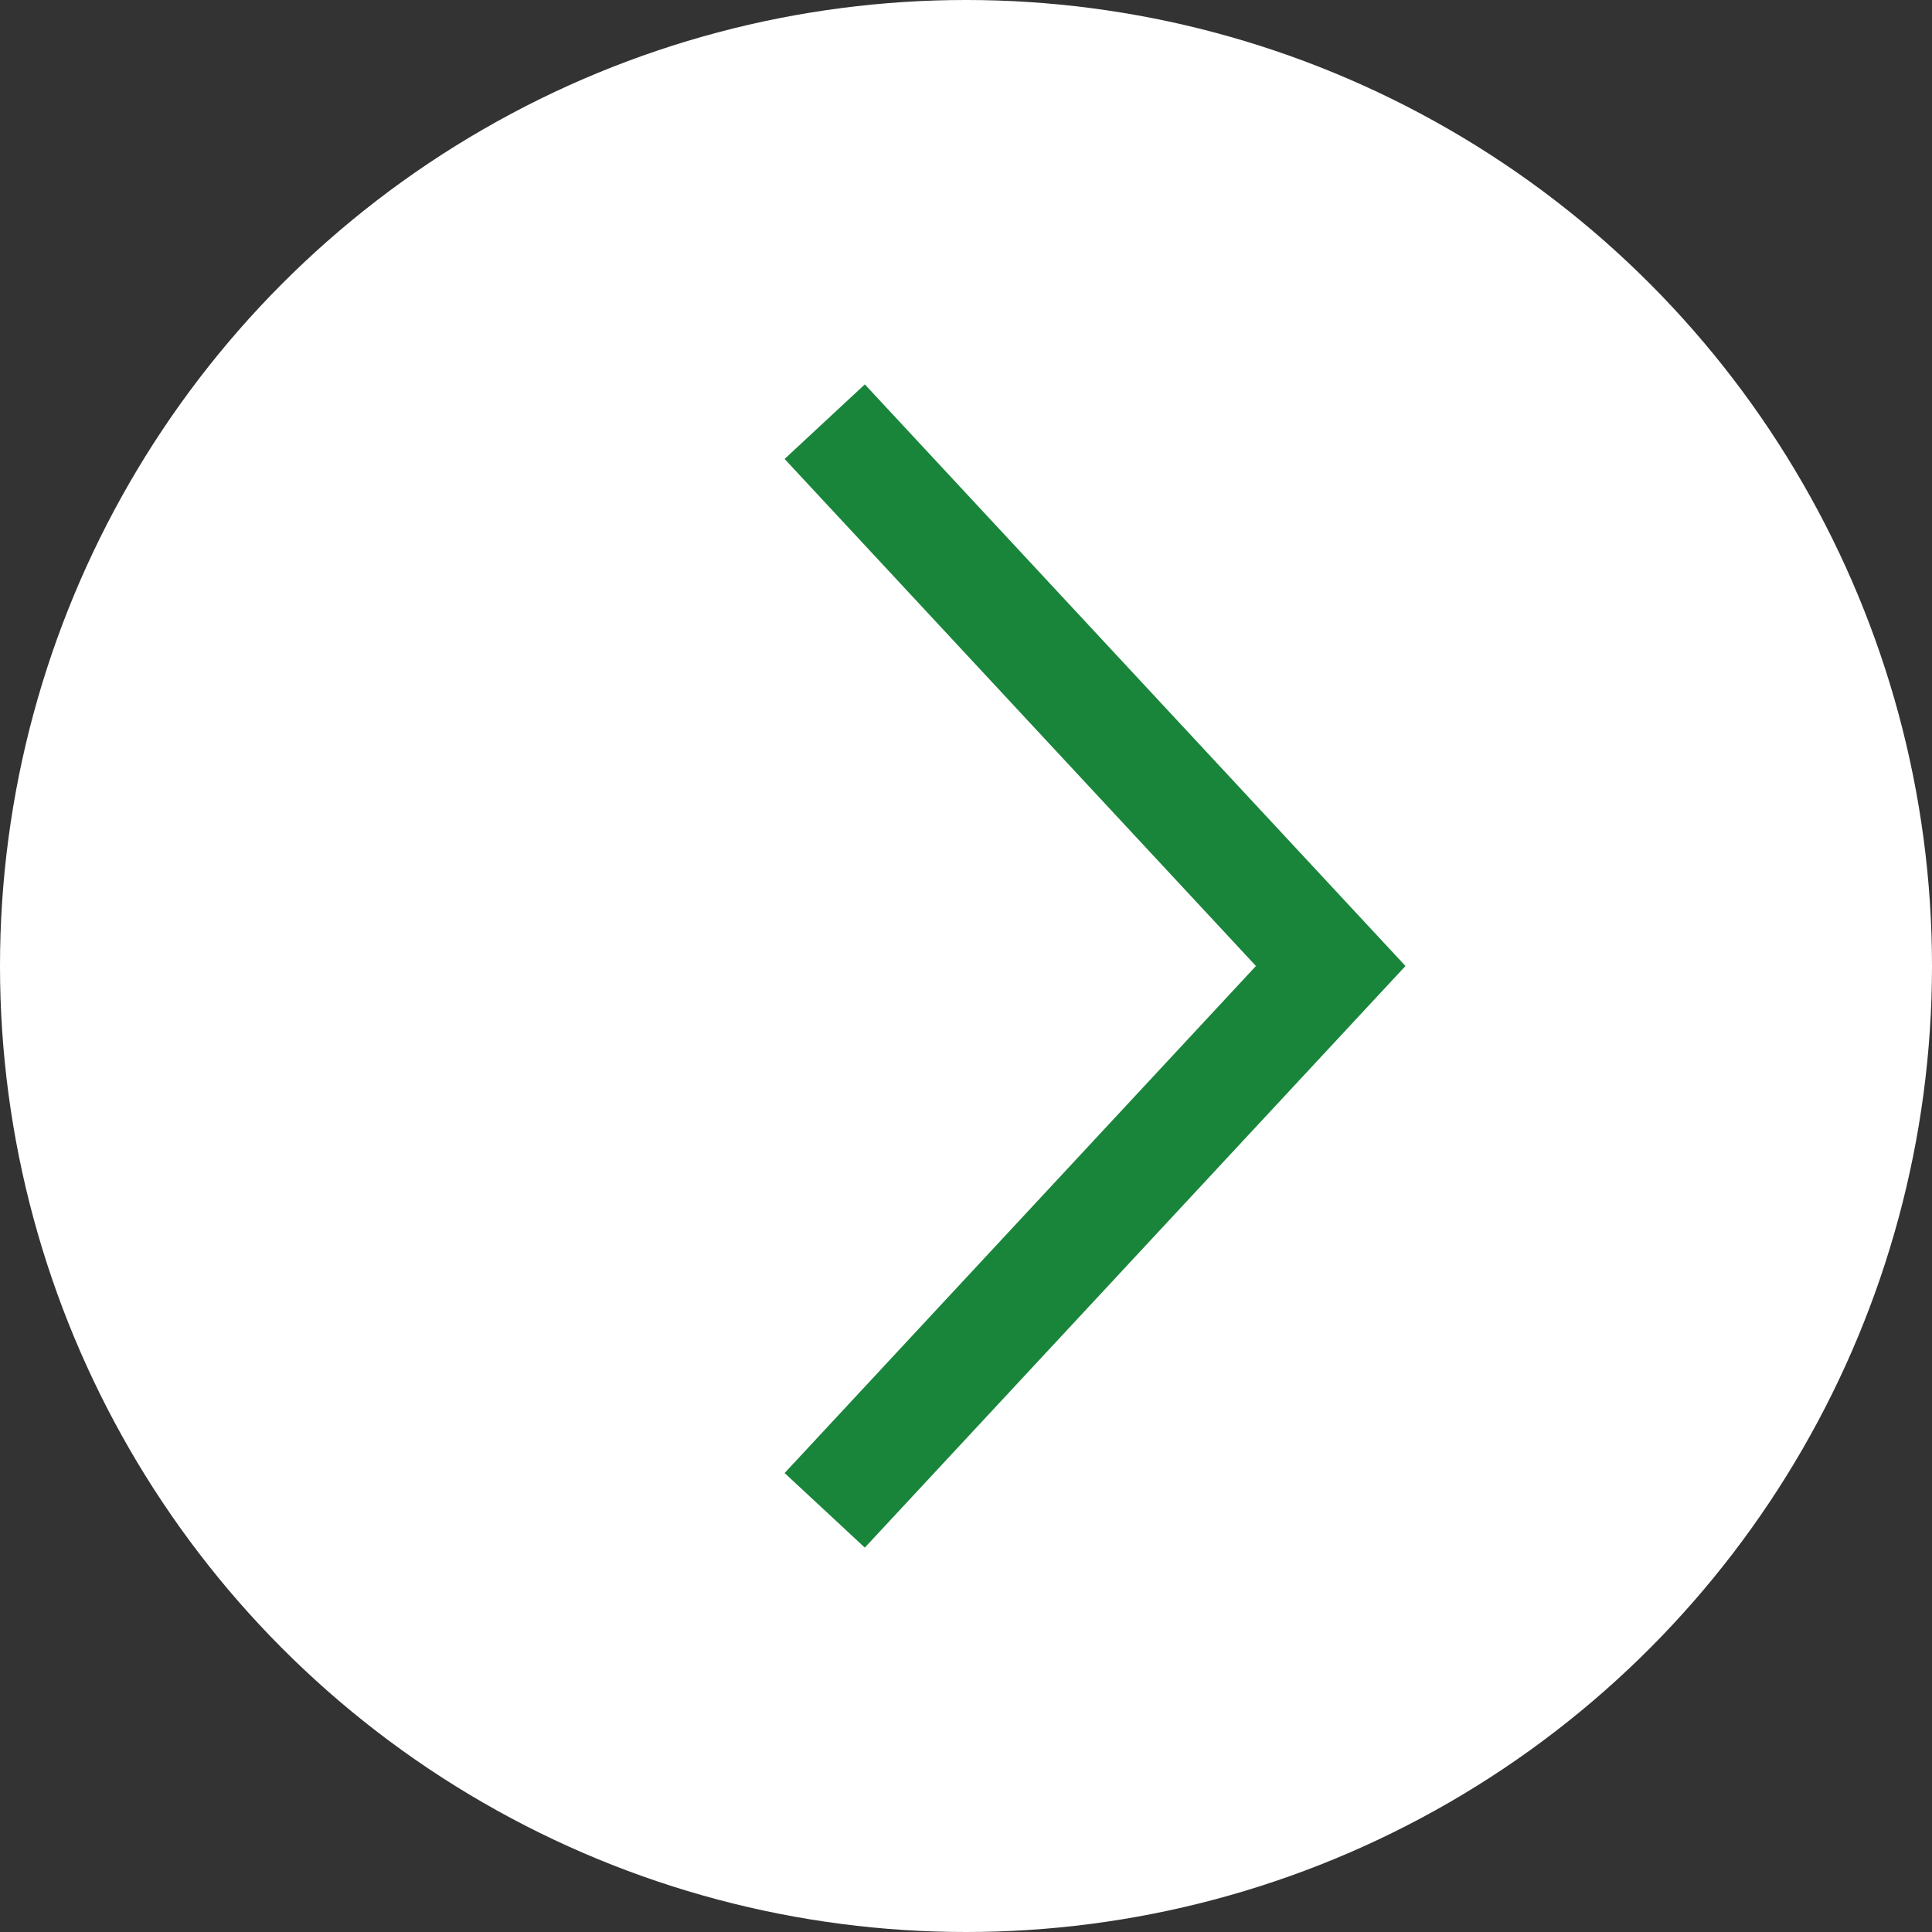
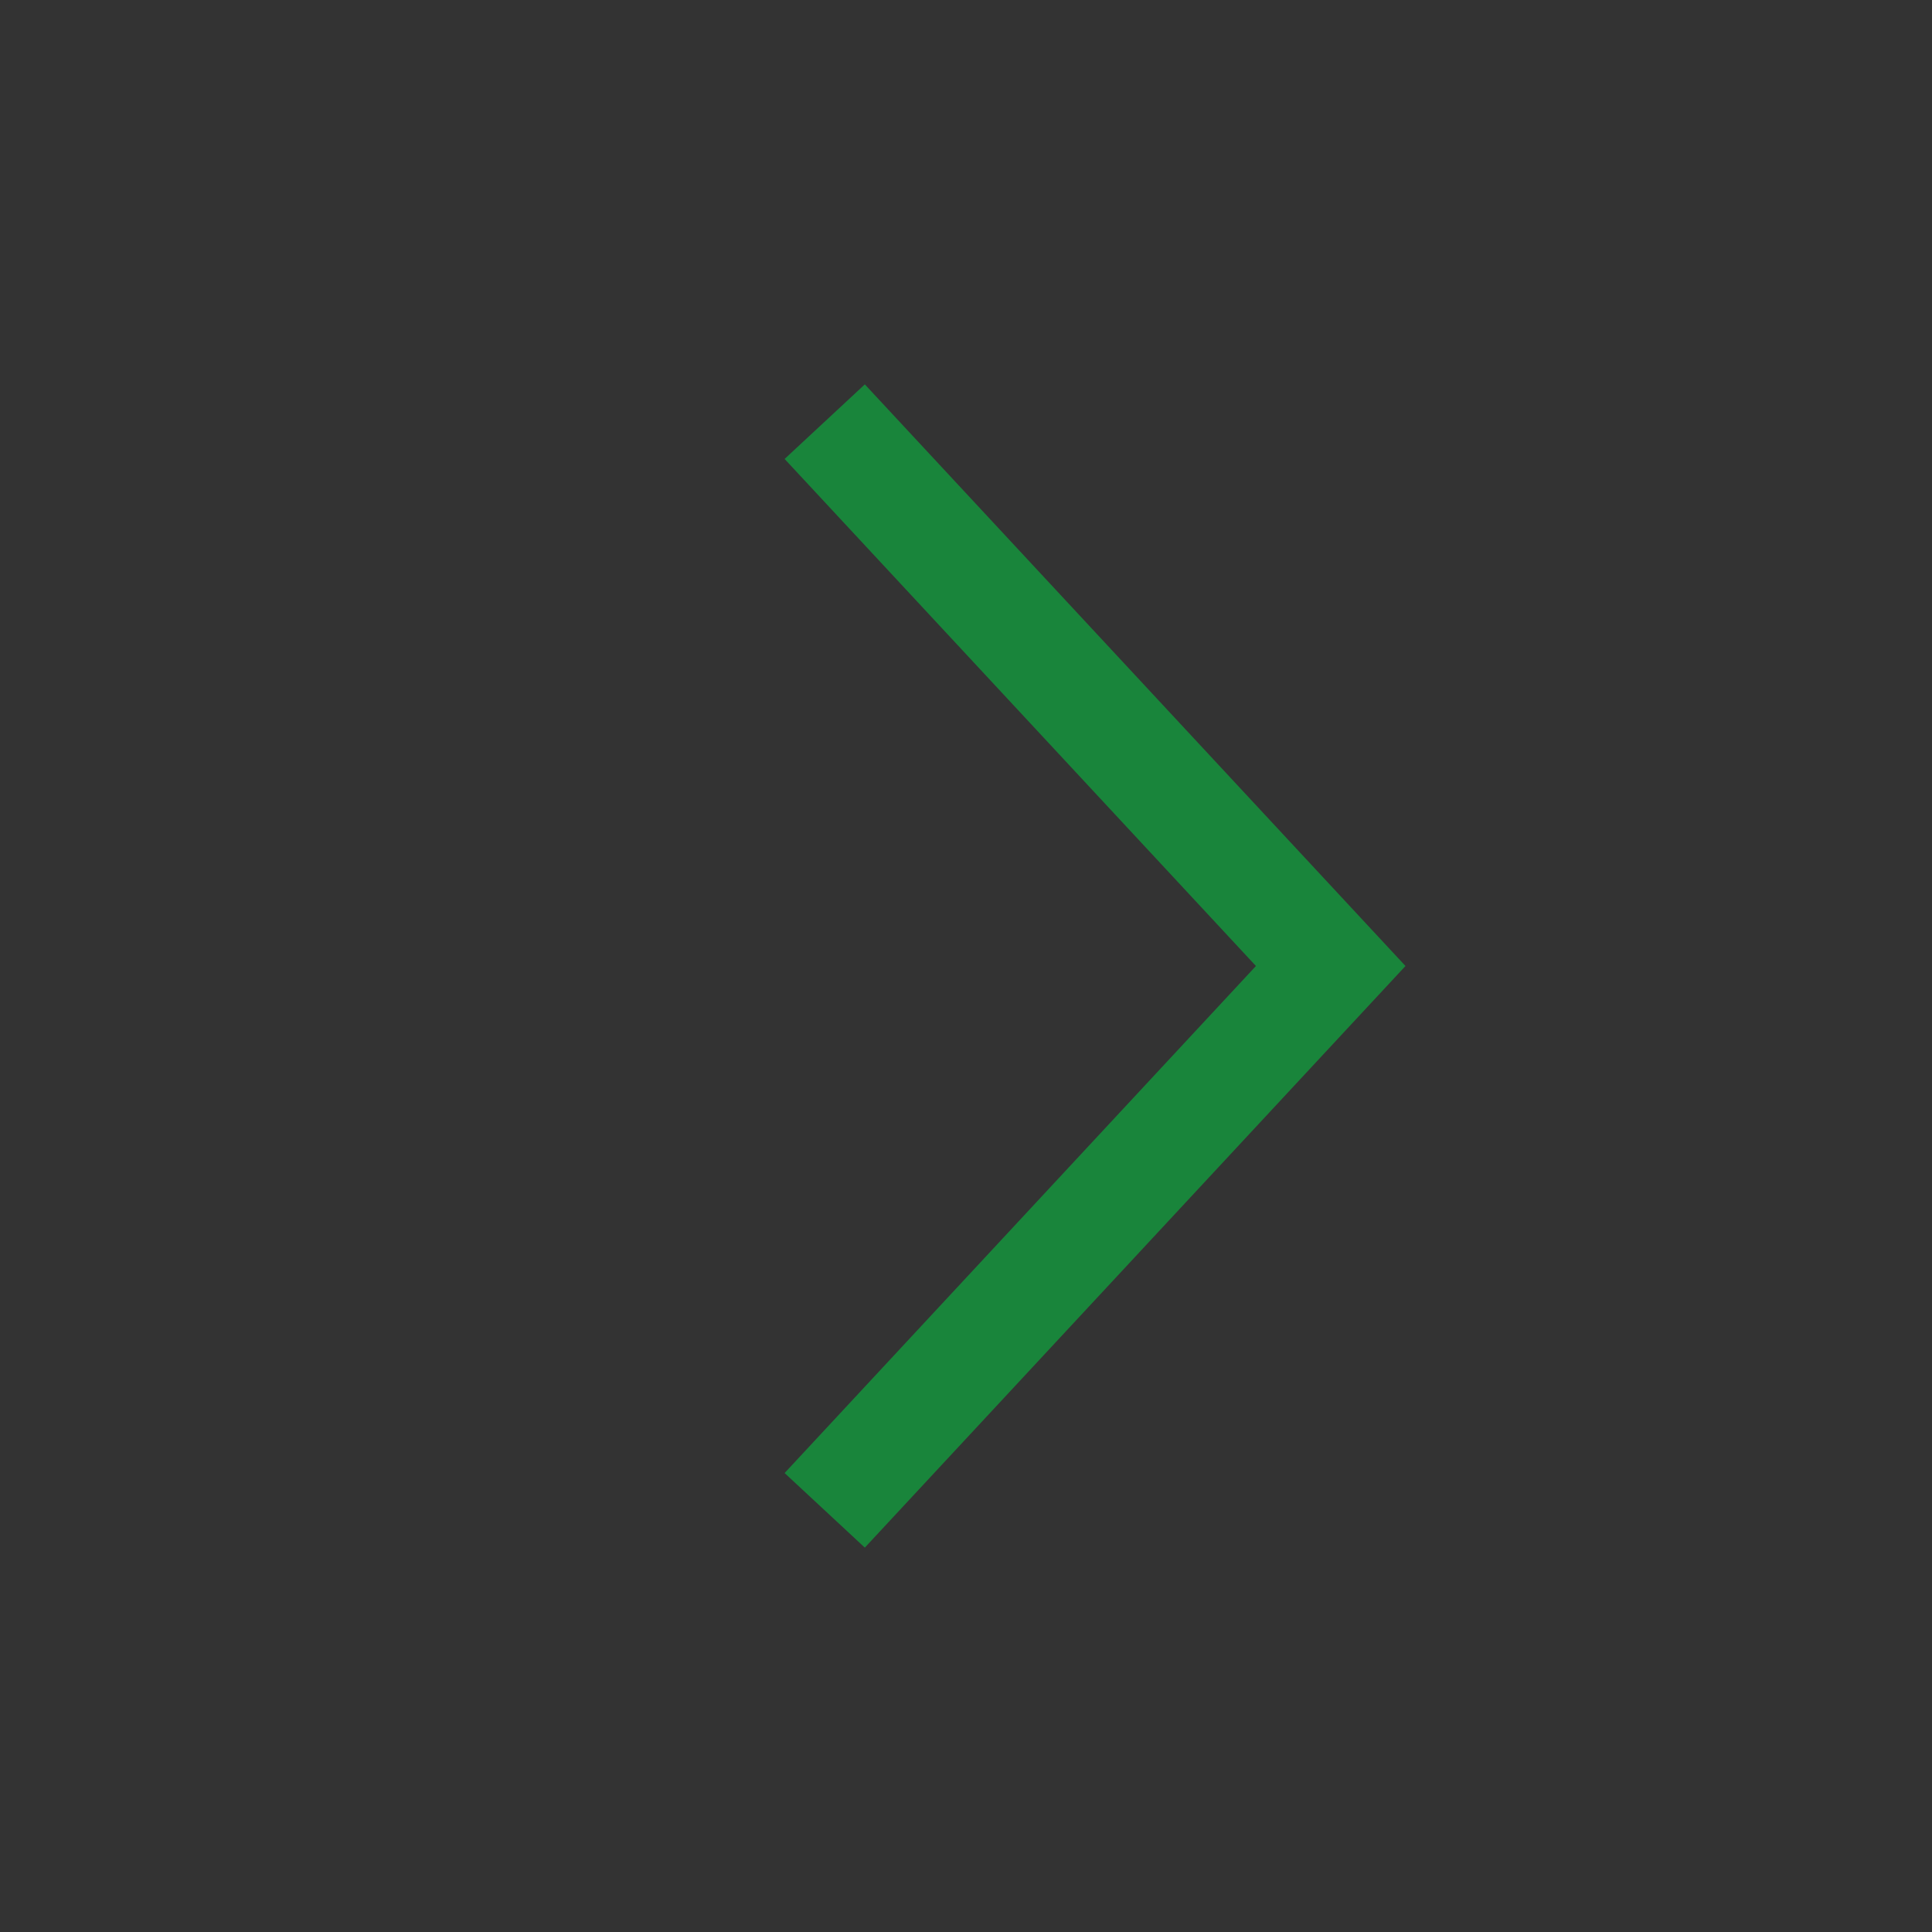
<svg xmlns="http://www.w3.org/2000/svg" viewBox="0 0 17.64 17.64">
  <rect x="0" y="0" width="17.64" height="17.64" fill="#333333" stroke="none" />
  <defs>
    <style>.cls-1{fill:#fff;}.cls-2{fill:none;stroke:#19853b;stroke-miterlimit:10;}</style>
  </defs>
  <title>arrow</title>
  <g id="Layer_2" data-name="Layer 2">
    <g id="レイヤー_1" data-name="レイヤー 1">
-       <circle class="cls-1" cx="8.82" cy="8.82" r="8.82" />
      <polyline class="cls-2" points="7.53 13.79 12.15 8.82 7.53 3.85" />
    </g>
  </g>
</svg>